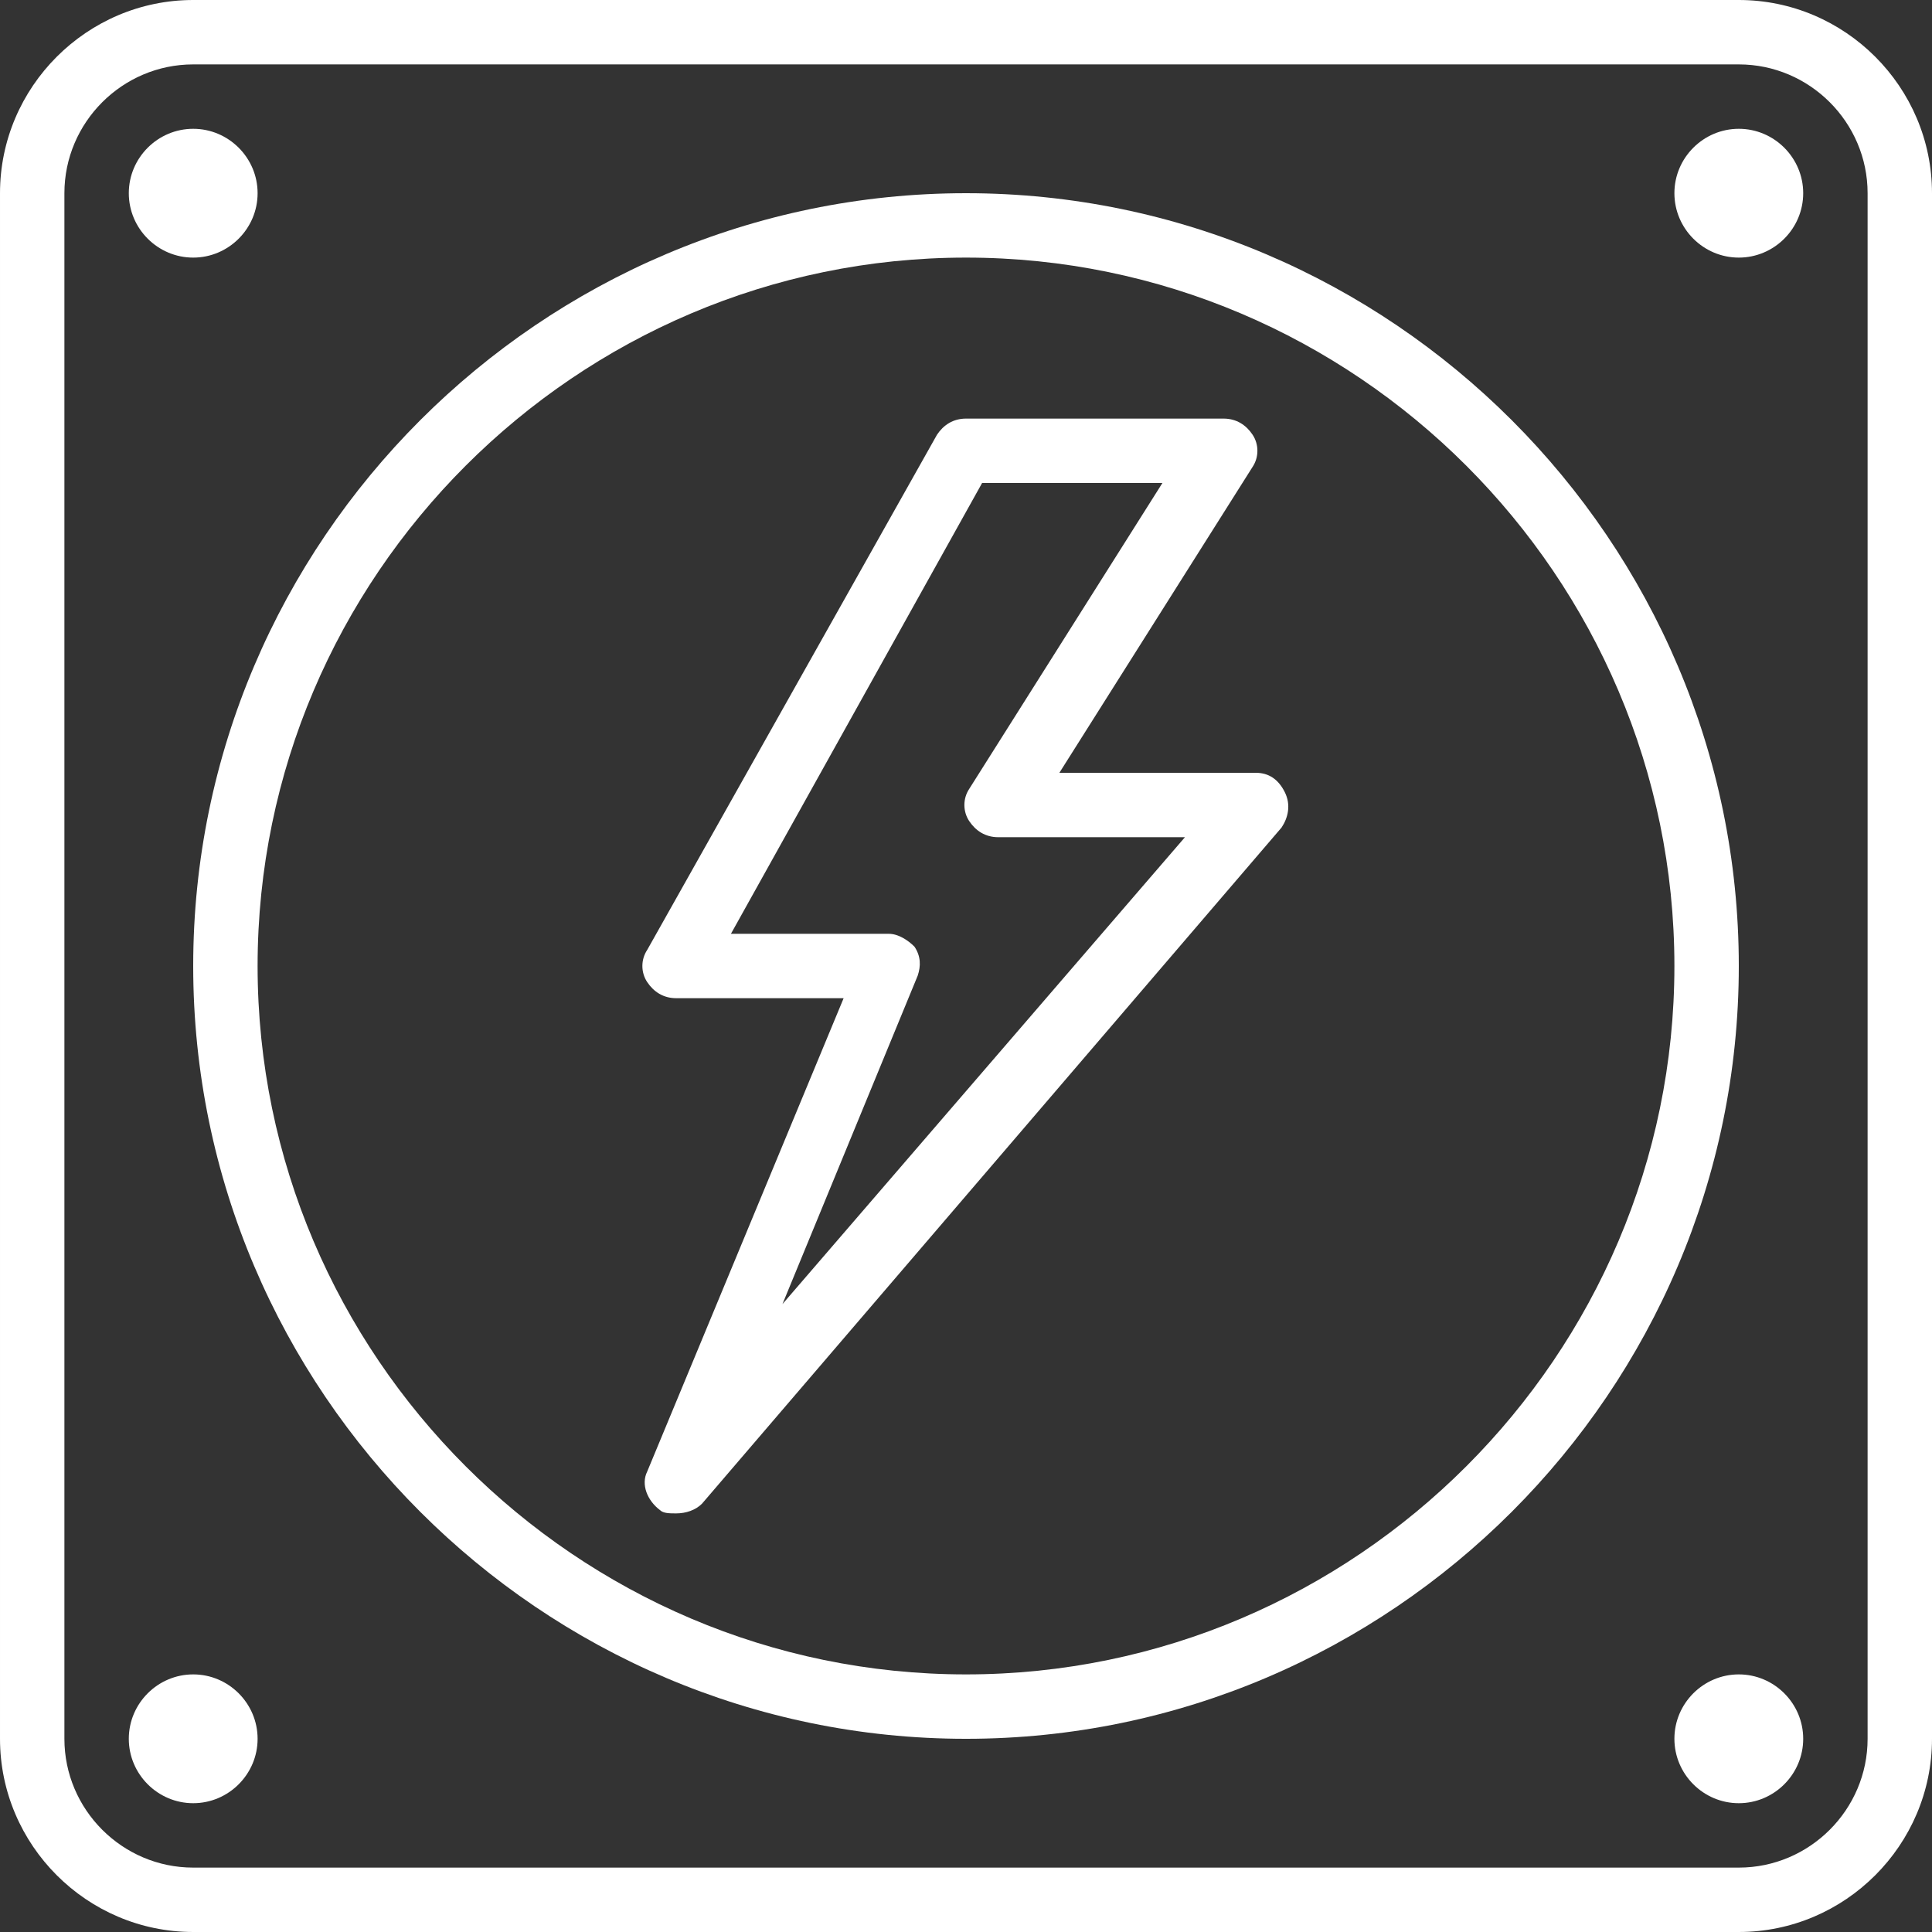
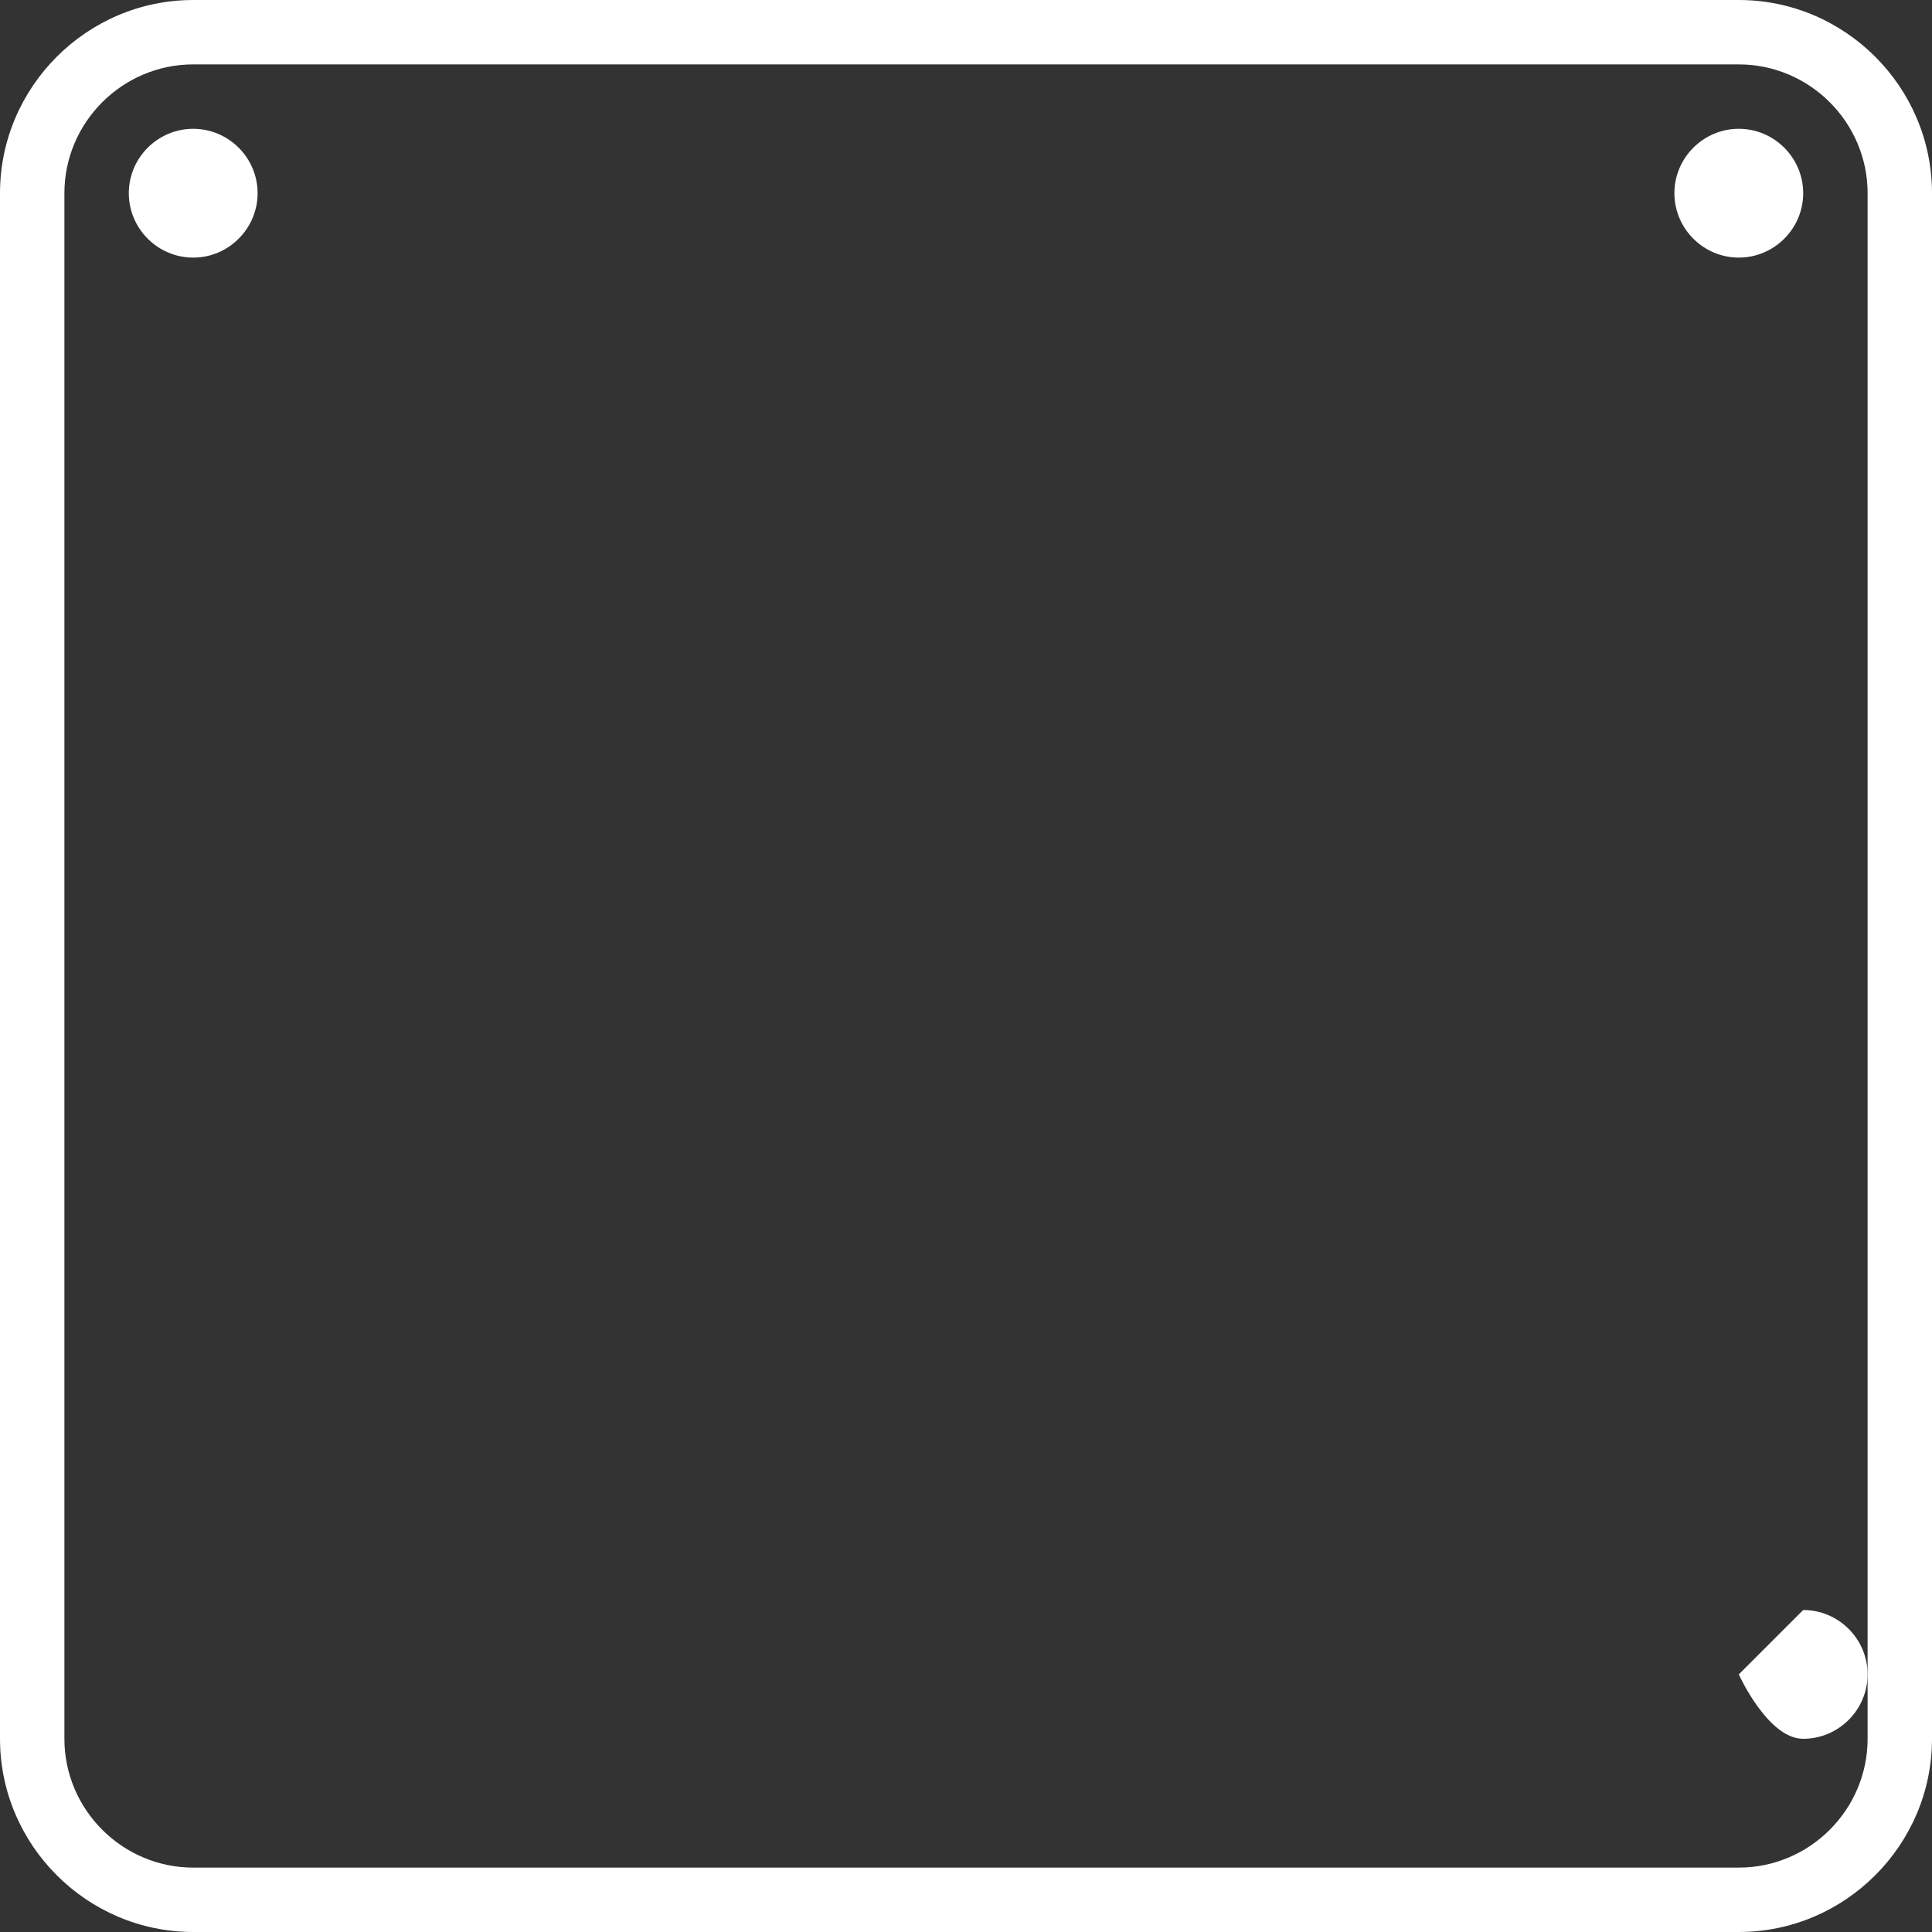
<svg xmlns="http://www.w3.org/2000/svg" enable-background="new 0 0 503.607 503.607" height="512" viewBox="0 0 503.607 503.607" width="512">
  <rect x="0" y="0" width="503.607" height="503.607" fill="#333333" stroke="none" />
  <g fill="#fff" transform="translate(1 1)">
-     <path d="m326.344 200.443h-51.2l50.361-79.738c1.679-2.518 1.679-5.875 0-8.393s-4.197-4.197-7.554-4.197h-67.148c-3.357 0-5.875 1.679-7.554 4.197l-75.541 134.295c-1.679 2.518-1.679 5.875 0 8.393s4.197 4.197 7.554 4.197h43.646l-51.2 123.384c-1.679 3.357 0 7.554 3.357 10.072.839.839 2.518.839 4.197.839 2.518 0 5.036-.839 6.715-2.518l151.082-176.262c1.679-2.518 2.518-5.875.839-9.233s-4.196-5.036-7.554-5.036zm-123.383 138.491 35.253-85.613c.839-2.518.839-5.036-.839-7.554-1.679-1.679-4.197-3.357-6.715-3.357h-41.128l65.468-117.508h47.003l-50.361 79.738c-1.679 2.518-1.679 5.875 0 8.393s4.197 4.197 7.554 4.197h48.682z" />
    <path d="m452.246-1h-402.885c-27.699 0-50.361 22.662-50.361 50.361v402.885c0 27.698 22.662 50.361 50.361 50.361h402.885c27.698 0 50.361-22.662 50.361-50.361v-402.885c0-27.699-22.663-50.361-50.361-50.361zm33.574 453.246c0 18.466-15.108 33.574-33.574 33.574h-402.885c-18.466 0-33.574-15.108-33.574-33.574v-402.885c0-18.466 15.108-33.574 33.574-33.574h402.885c18.466 0 33.574 15.108 33.574 33.574z" />
-     <path d="m250.803 49.361c-110.793 0-201.443 90.649-201.443 201.443s90.649 201.443 201.443 201.443 201.443-90.649 201.443-201.443-90.649-201.443-201.443-201.443zm0 386.098c-101.561 0-184.656-83.095-184.656-184.656s83.096-184.655 184.656-184.655 184.656 83.095 184.656 184.656-83.095 184.655-184.656 184.655z" />
    <path d="m49.361 66.148c9.233 0 16.787-7.554 16.787-16.787s-7.554-16.787-16.787-16.787-16.787 7.554-16.787 16.787 7.554 16.787 16.787 16.787z" />
-     <path d="m49.361 435.459c-9.233 0-16.787 7.554-16.787 16.787s7.554 16.787 16.787 16.787 16.787-7.554 16.787-16.787-7.555-16.787-16.787-16.787z" />
    <path d="m452.246 32.574c-9.233 0-16.787 7.554-16.787 16.787s7.554 16.787 16.787 16.787 16.787-7.554 16.787-16.787-7.554-16.787-16.787-16.787z" />
-     <path d="m452.246 435.459c-9.233 0-16.787 7.554-16.787 16.787s7.554 16.787 16.787 16.787 16.787-7.554 16.787-16.787-7.554-16.787-16.787-16.787z" />
+     <path d="m452.246 435.459s7.554 16.787 16.787 16.787 16.787-7.554 16.787-16.787-7.554-16.787-16.787-16.787z" />
  </g>
</svg>